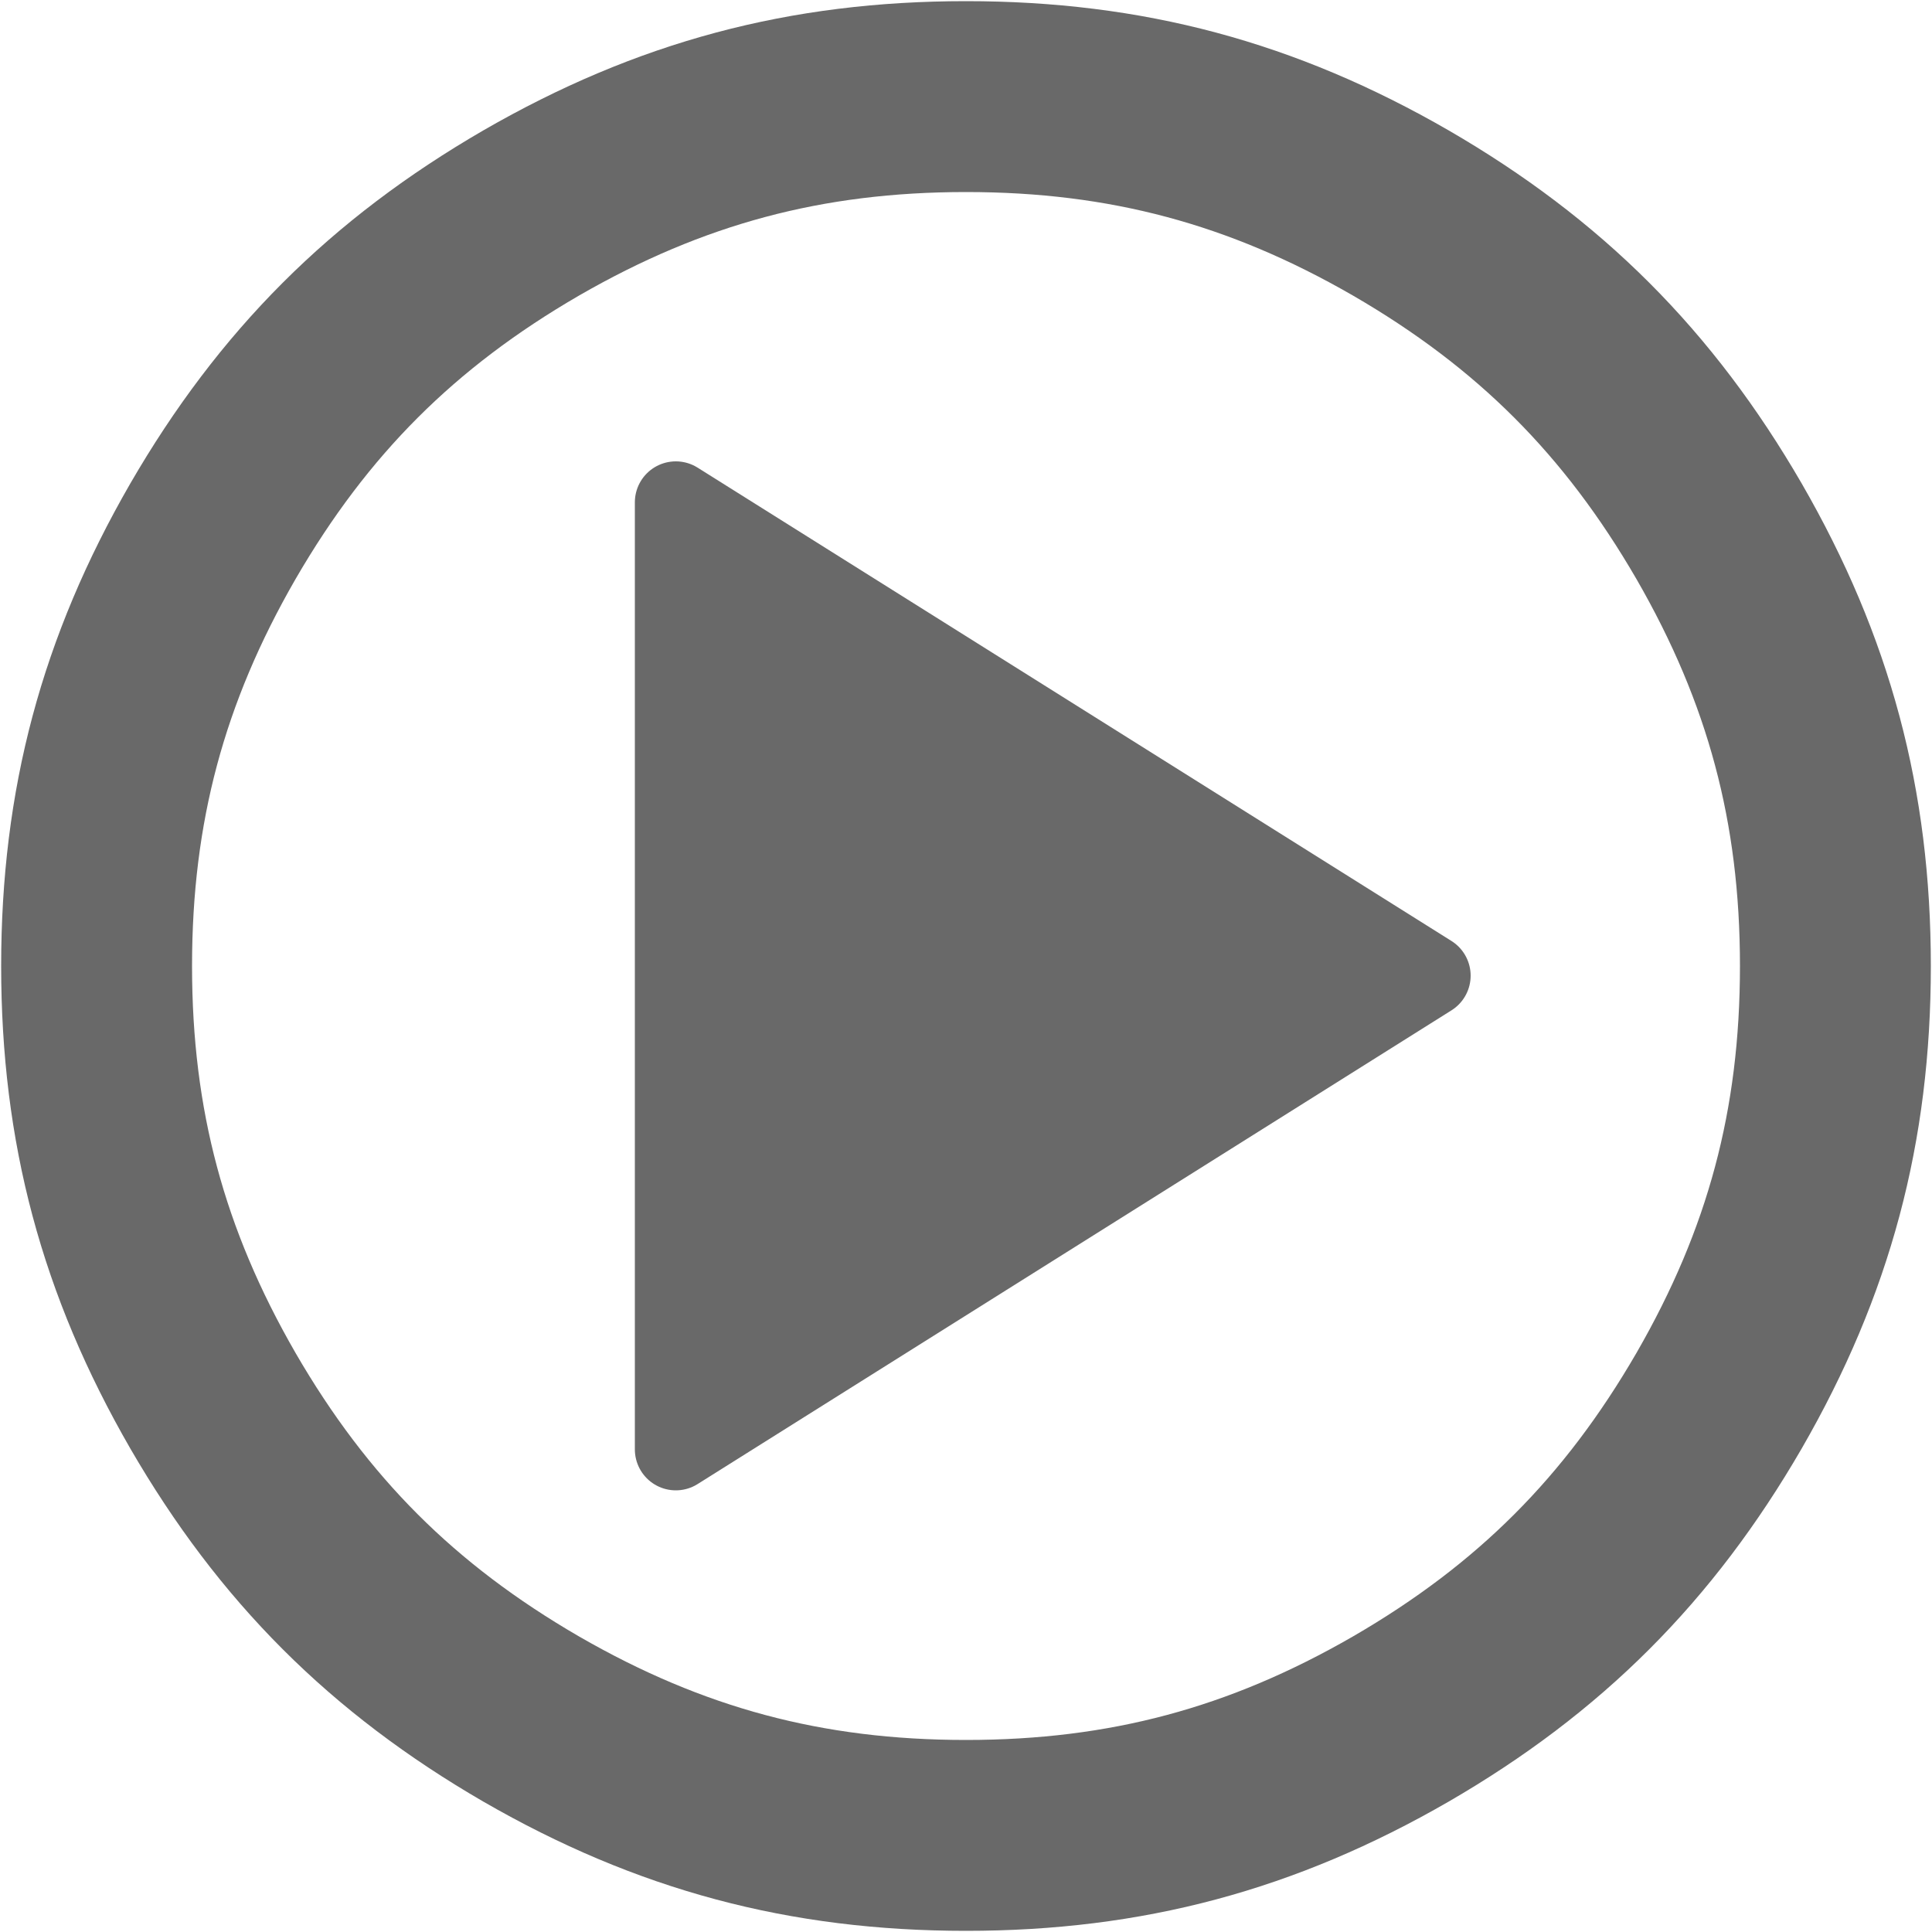
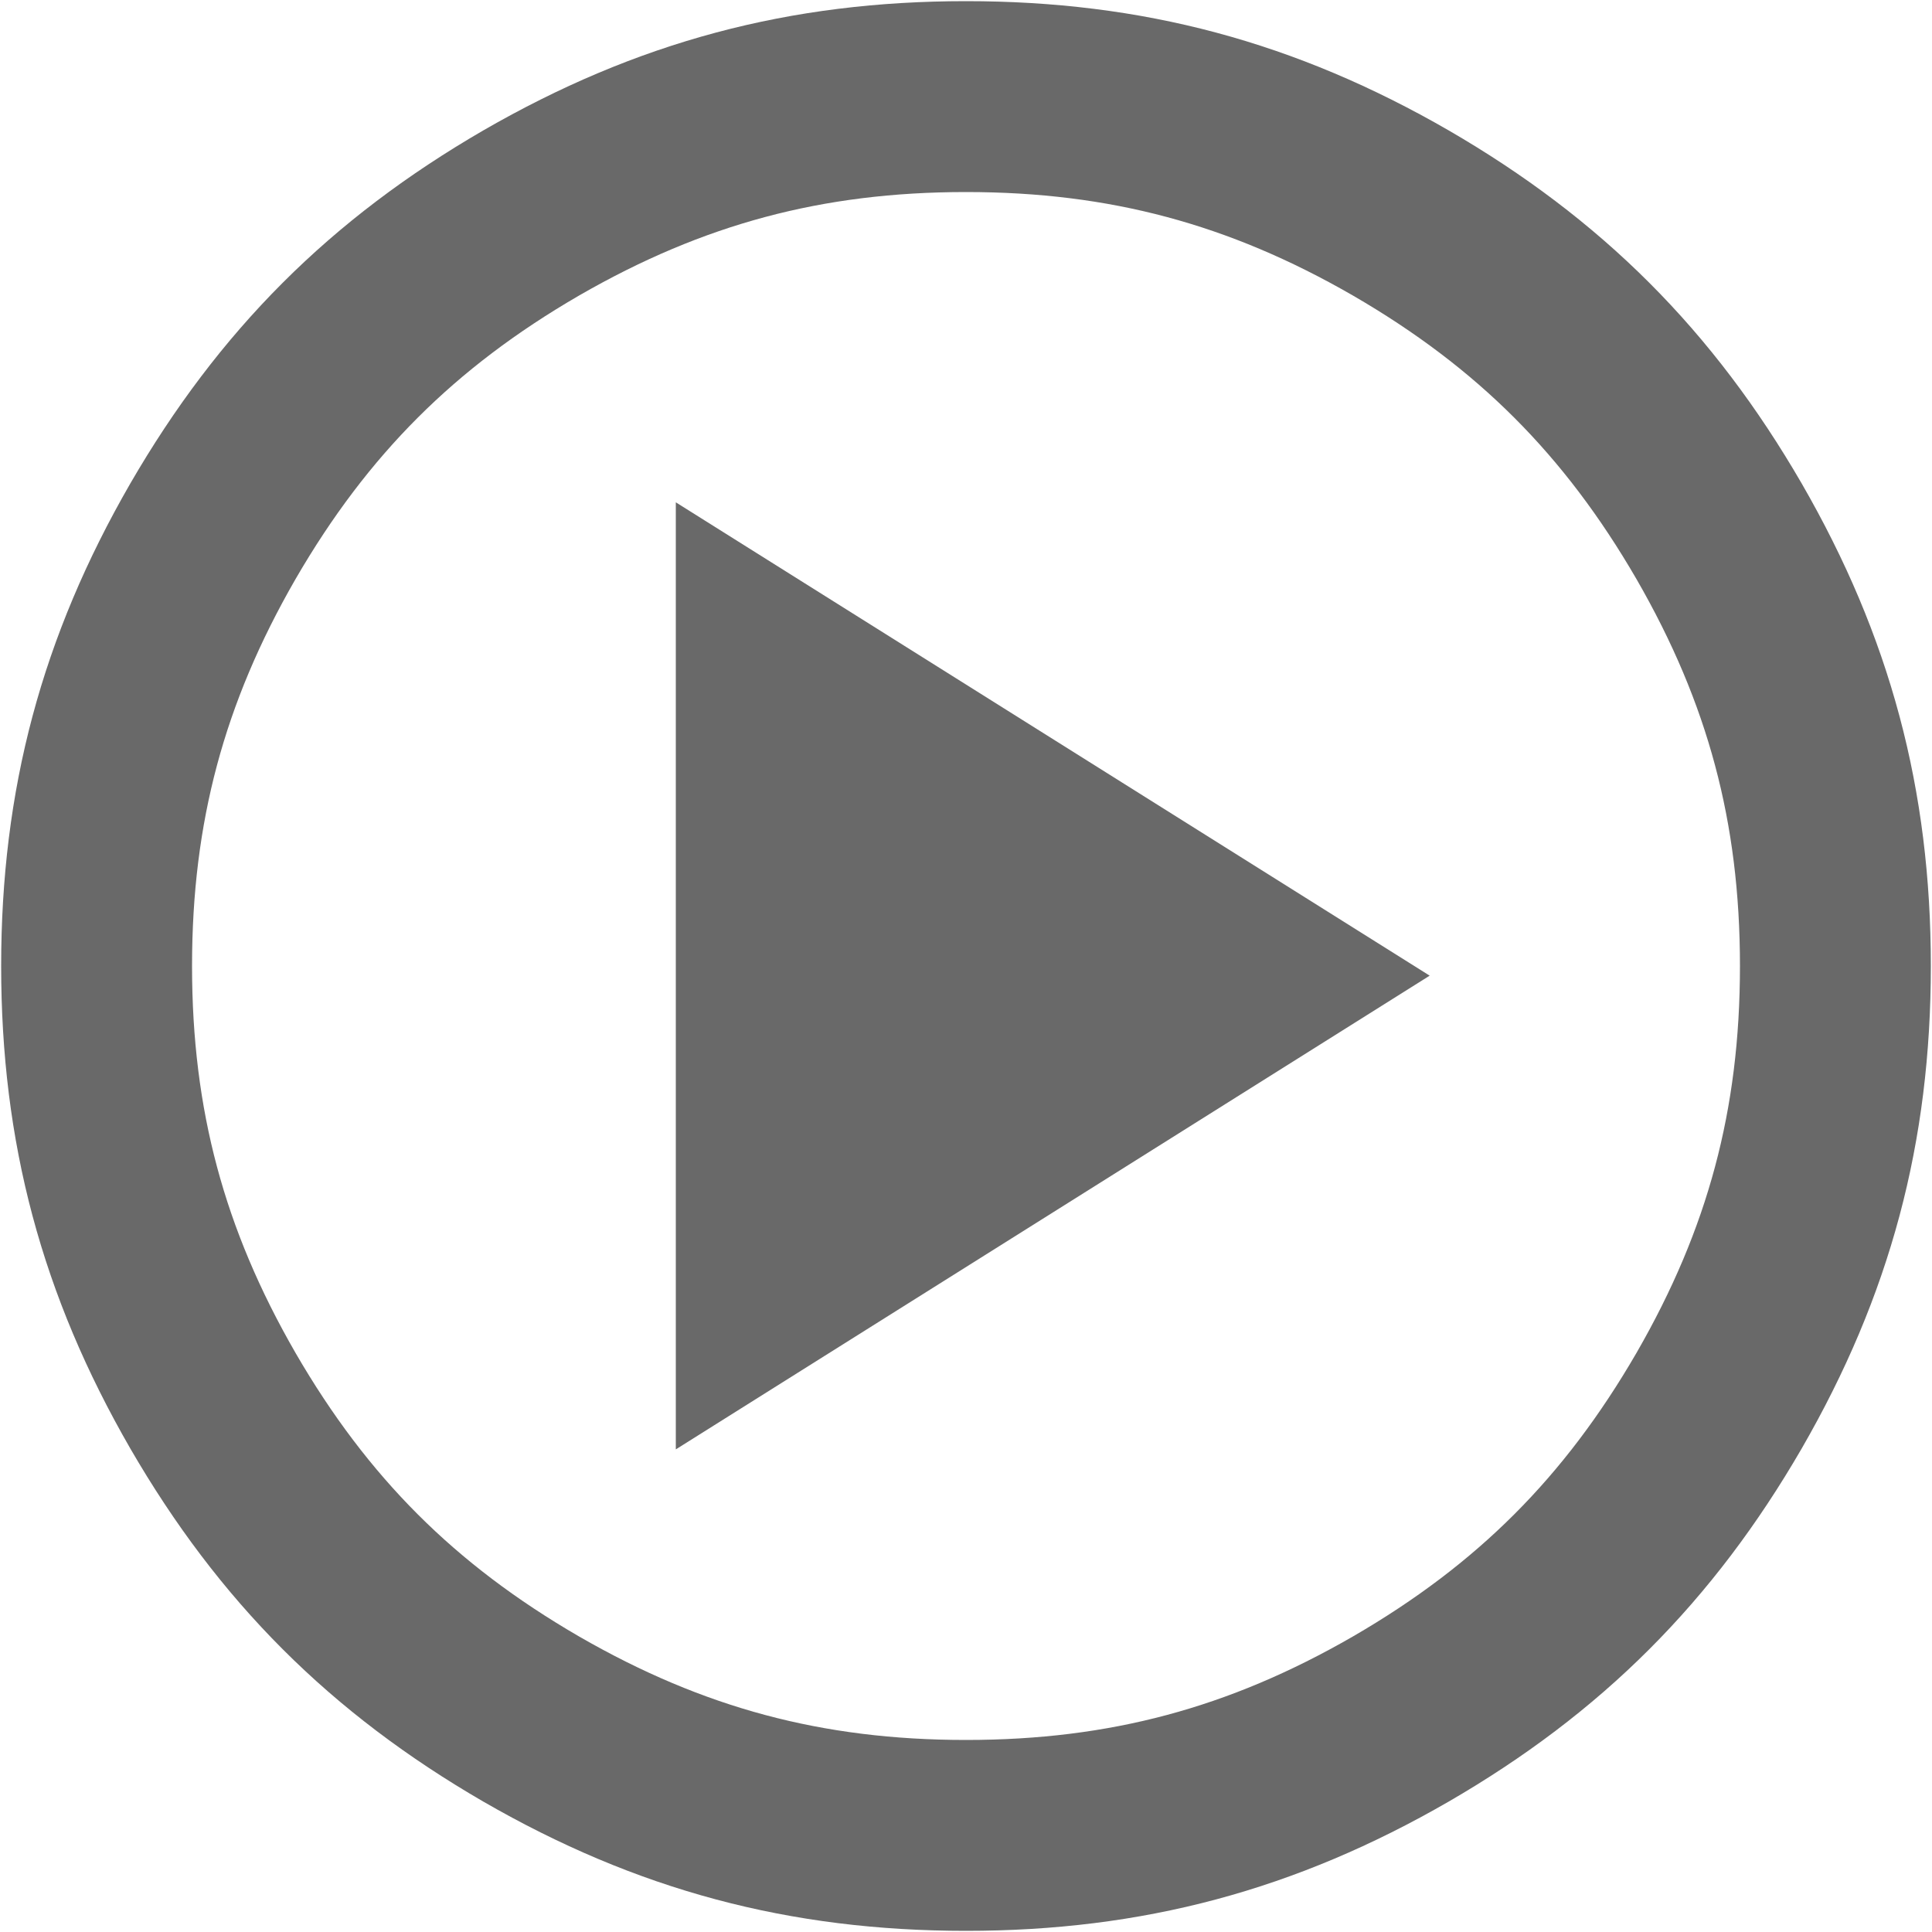
<svg xmlns="http://www.w3.org/2000/svg" version="1.2" baseProfile="tiny" width="50mm" height="50mm" viewBox="0 0 5000 5000" preserveAspectRatio="xMidYMid" fill-rule="evenodd" stroke-width="28.222" stroke-linejoin="round" xml:space="preserve">
  <g visibility="visible" id="MasterSlide_1_Standard">
    <desc>Master slide
  </desc>
    <rect fill="none" stroke="none" x="0" y="0" width="5000" height="5000" />
  </g>
  <g visibility="visible" id="Slide_1_page28">
    <g>
      <path fill="rgb(105,105,105)" stroke="none" d="M 3700,2525 L 1749,3751 1749,1300 3700,2525 Z" />
-       <path fill="none" stroke="rgb(105,105,105)" id="Drawing_1_0" stroke-width="212" stroke-linejoin="round" stroke-linecap="round" d="M 3700,2525 L 1749,3751 1749,1300 3700,2525 Z" />
      <rect fill="none" stroke="none" x="1750" y="1300" width="1952" height="2452" />
    </g>
    <g>
      <path fill="none" stroke="rgb(105,105,105)" id="Drawing_2_0" stroke-width="494" stroke-linejoin="round" d="M 2500,4750 C 2086,4750 1734,4656 1375,4449 1016,4241 759,3984 551,3625 344,3266 250,2914 250,2500 250,2086 344,1734 551,1375 759,1016 1016,759 1375,551 1734,344 2086,250 2500,250 2914,250 3266,344 3625,551 3984,759 4241,1016 4449,1375 4656,1734 4750,2086 4750,2500 4750,2914 4656,3266 4449,3625 4241,3984 3984,4241 3625,4449 3266,4656 2914,4750 2500,4750 L 2500,4750 Z" />
    </g>
  </g>
</svg>